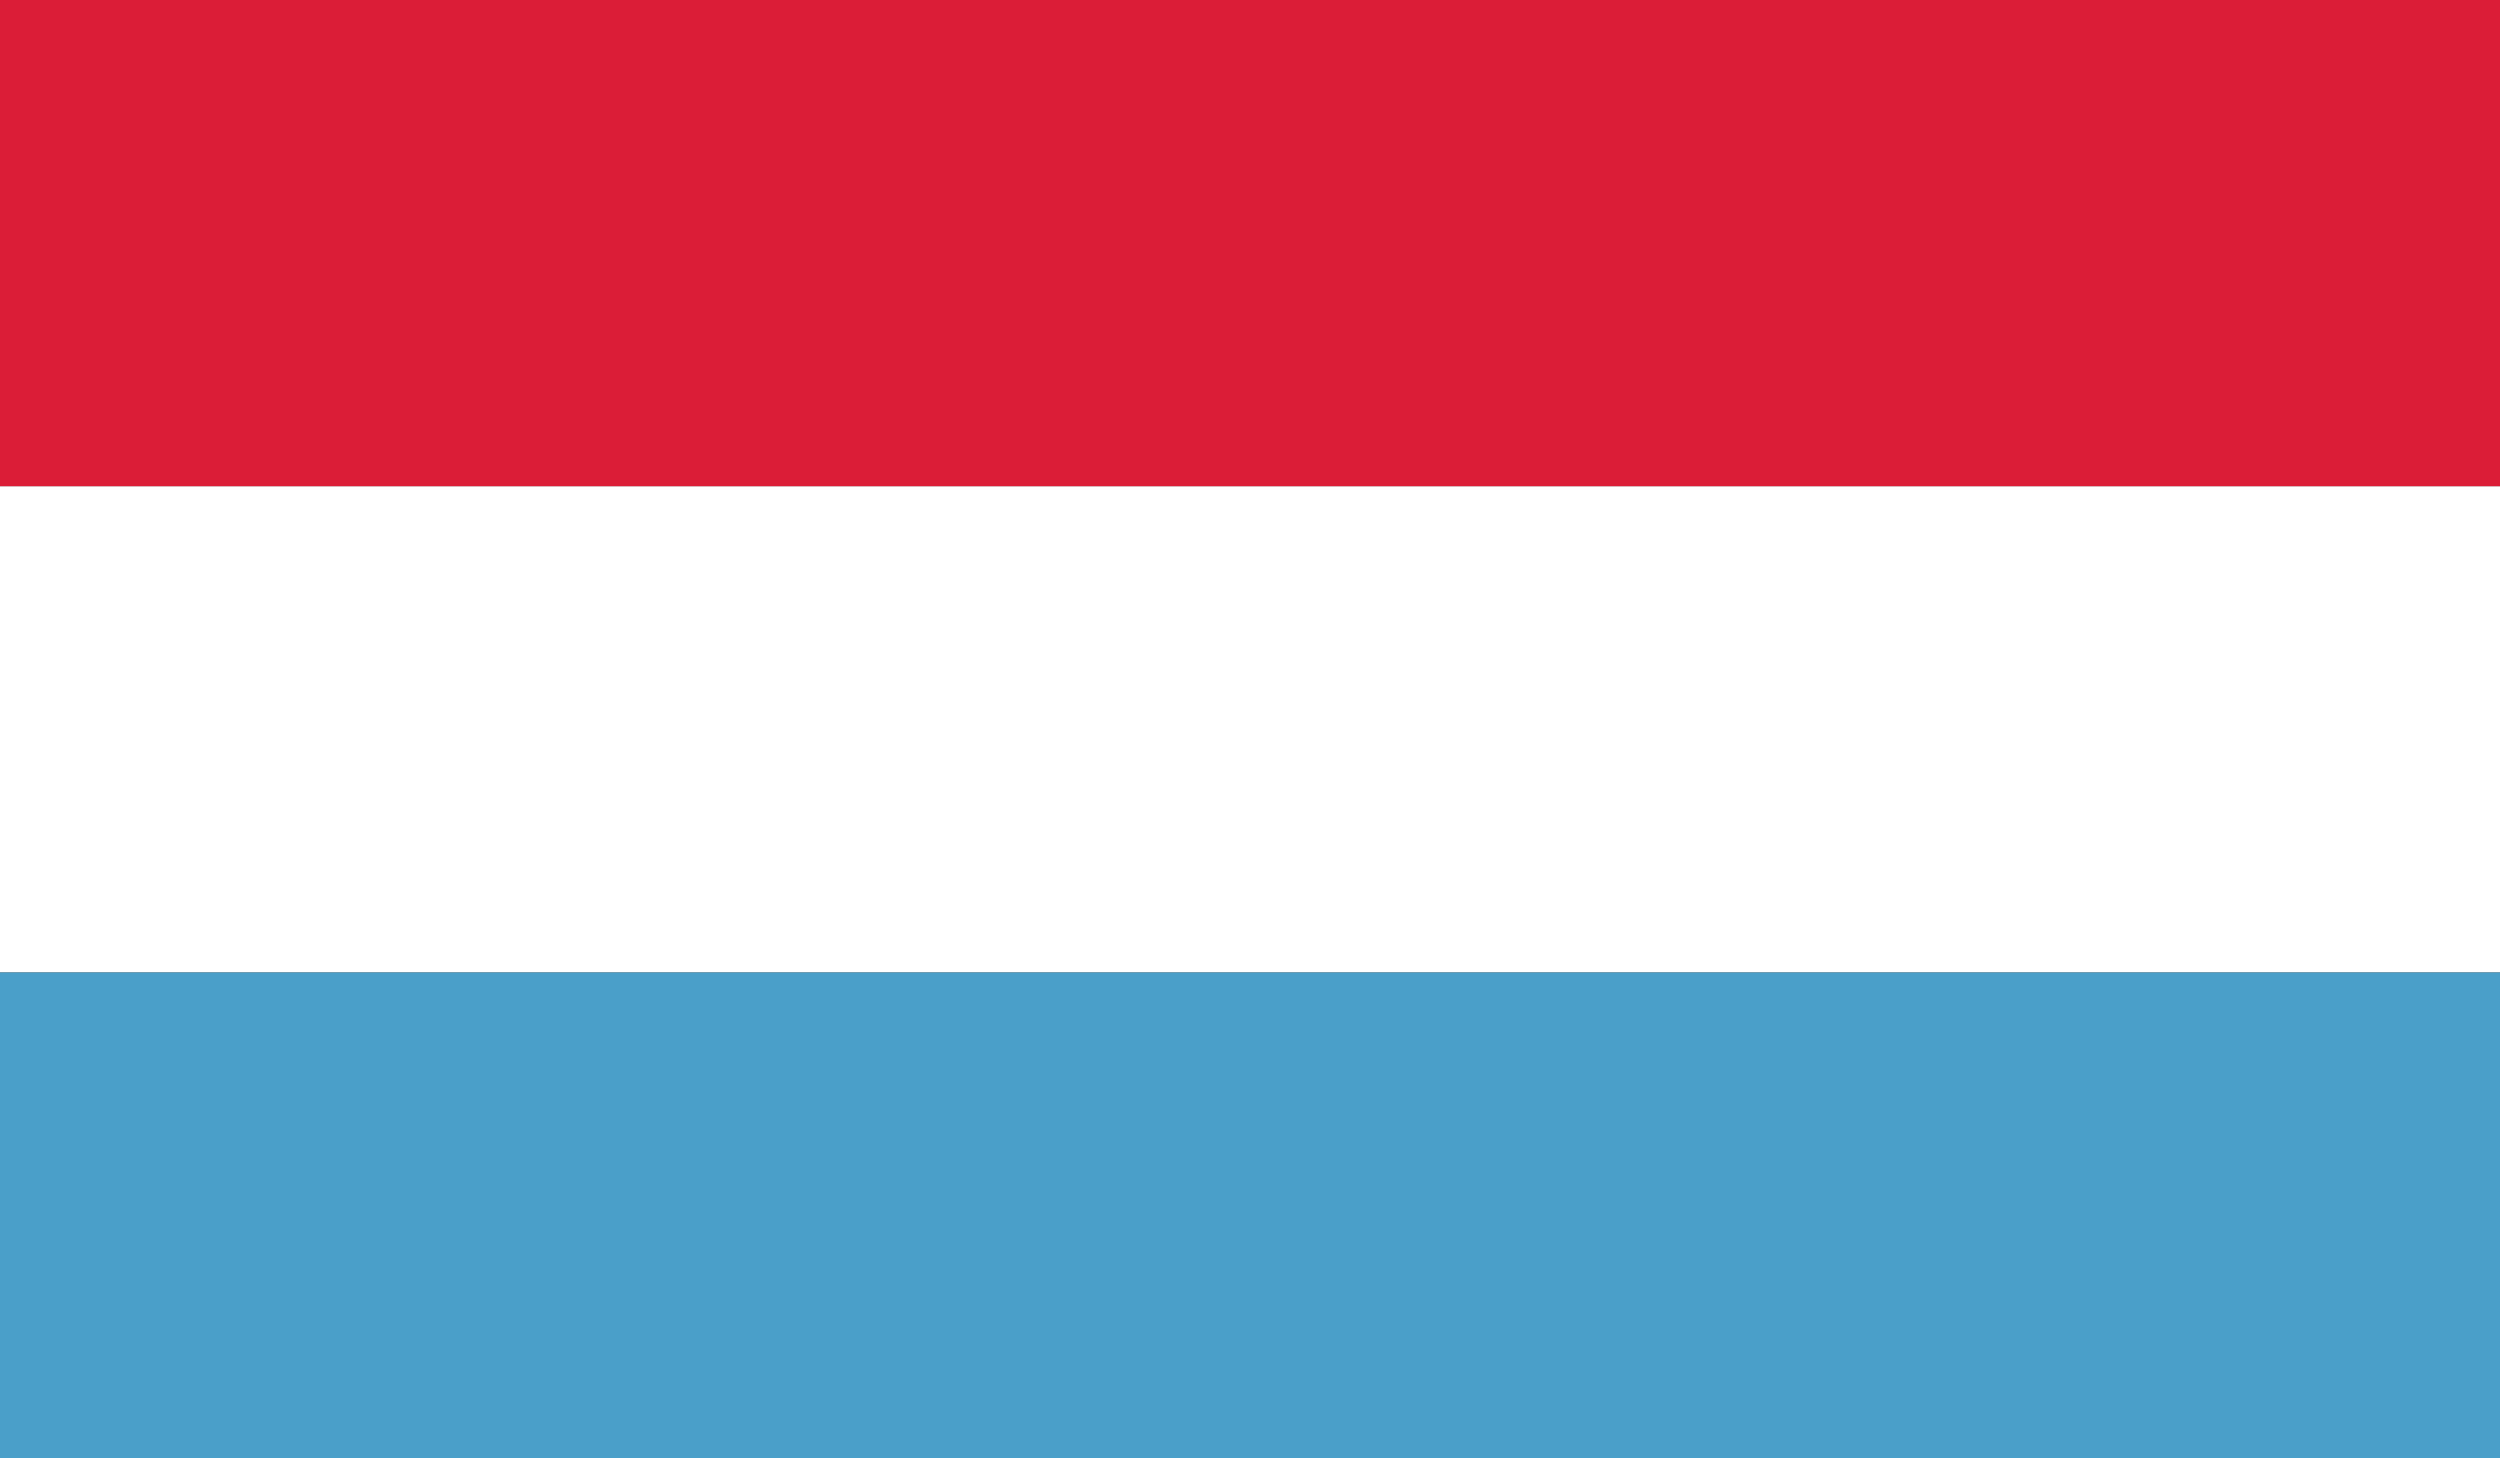
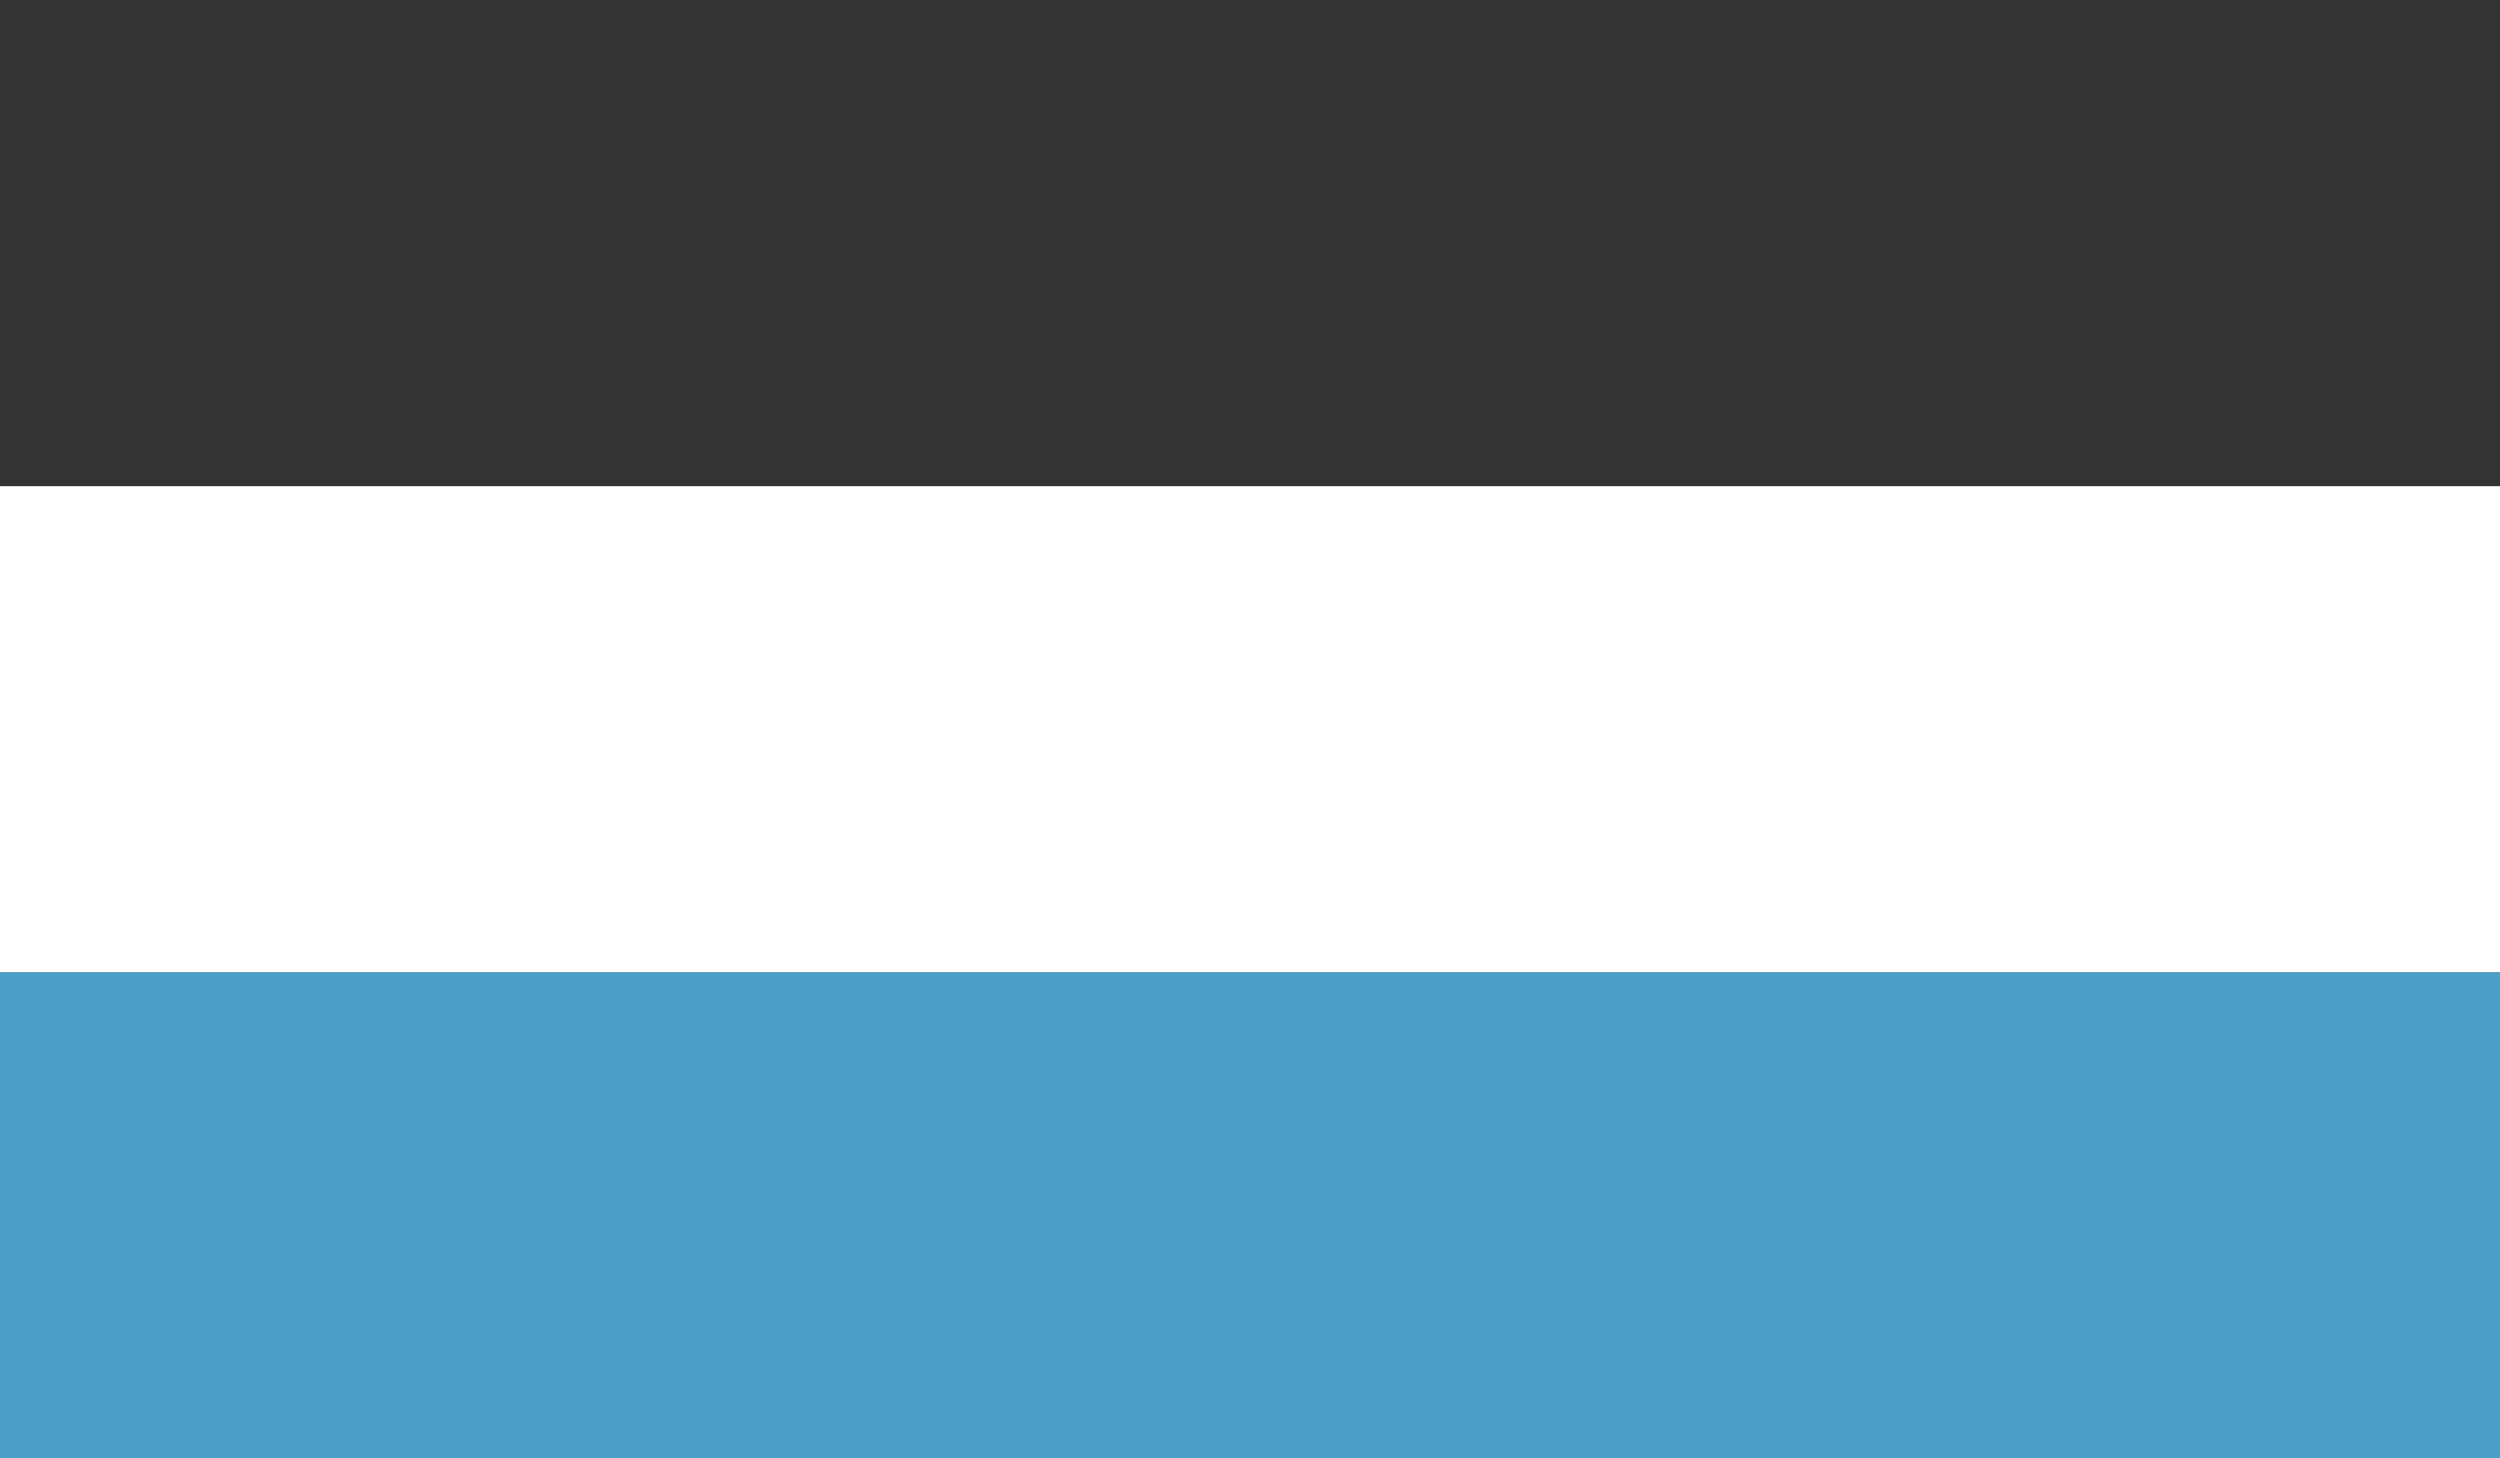
<svg xmlns="http://www.w3.org/2000/svg" xmlns:xlink="http://www.w3.org/1999/xlink" version="1.1" id="Calque_1" x="0px" y="0px" width="33.562px" height="19.579px" viewBox="0 0 33.562 19.579" enable-background="new 0 0 33.562 19.579" xml:space="preserve">
  <rect x="0" y="0" width="33.562" height="19.579" fill="#333333" stroke="none" />
  <g id="LUXEMBOURG_3_">
    <g>
      <g>
        <defs>
          <rect id="SVGID_1_" width="33.562" height="19.579" />
        </defs>
        <clipPath id="SVGID_2_">
          <use xlink:href="#SVGID_1_" overflow="visible" />
        </clipPath>
        <rect y="13.053" clip-path="url(#SVGID_2_)" fill="#4A9FC9" width="33.562" height="6.526" />
        <rect y="6.527" clip-path="url(#SVGID_2_)" fill="#FFFFFF" width="33.562" height="6.525" />
-         <rect clip-path="url(#SVGID_2_)" fill="#DB1D37" width="33.562" height="6.527" />
      </g>
    </g>
  </g>
  <g>
</g>
  <g>
</g>
  <g>
</g>
  <g>
</g>
  <g>
</g>
  <g>
</g>
</svg>